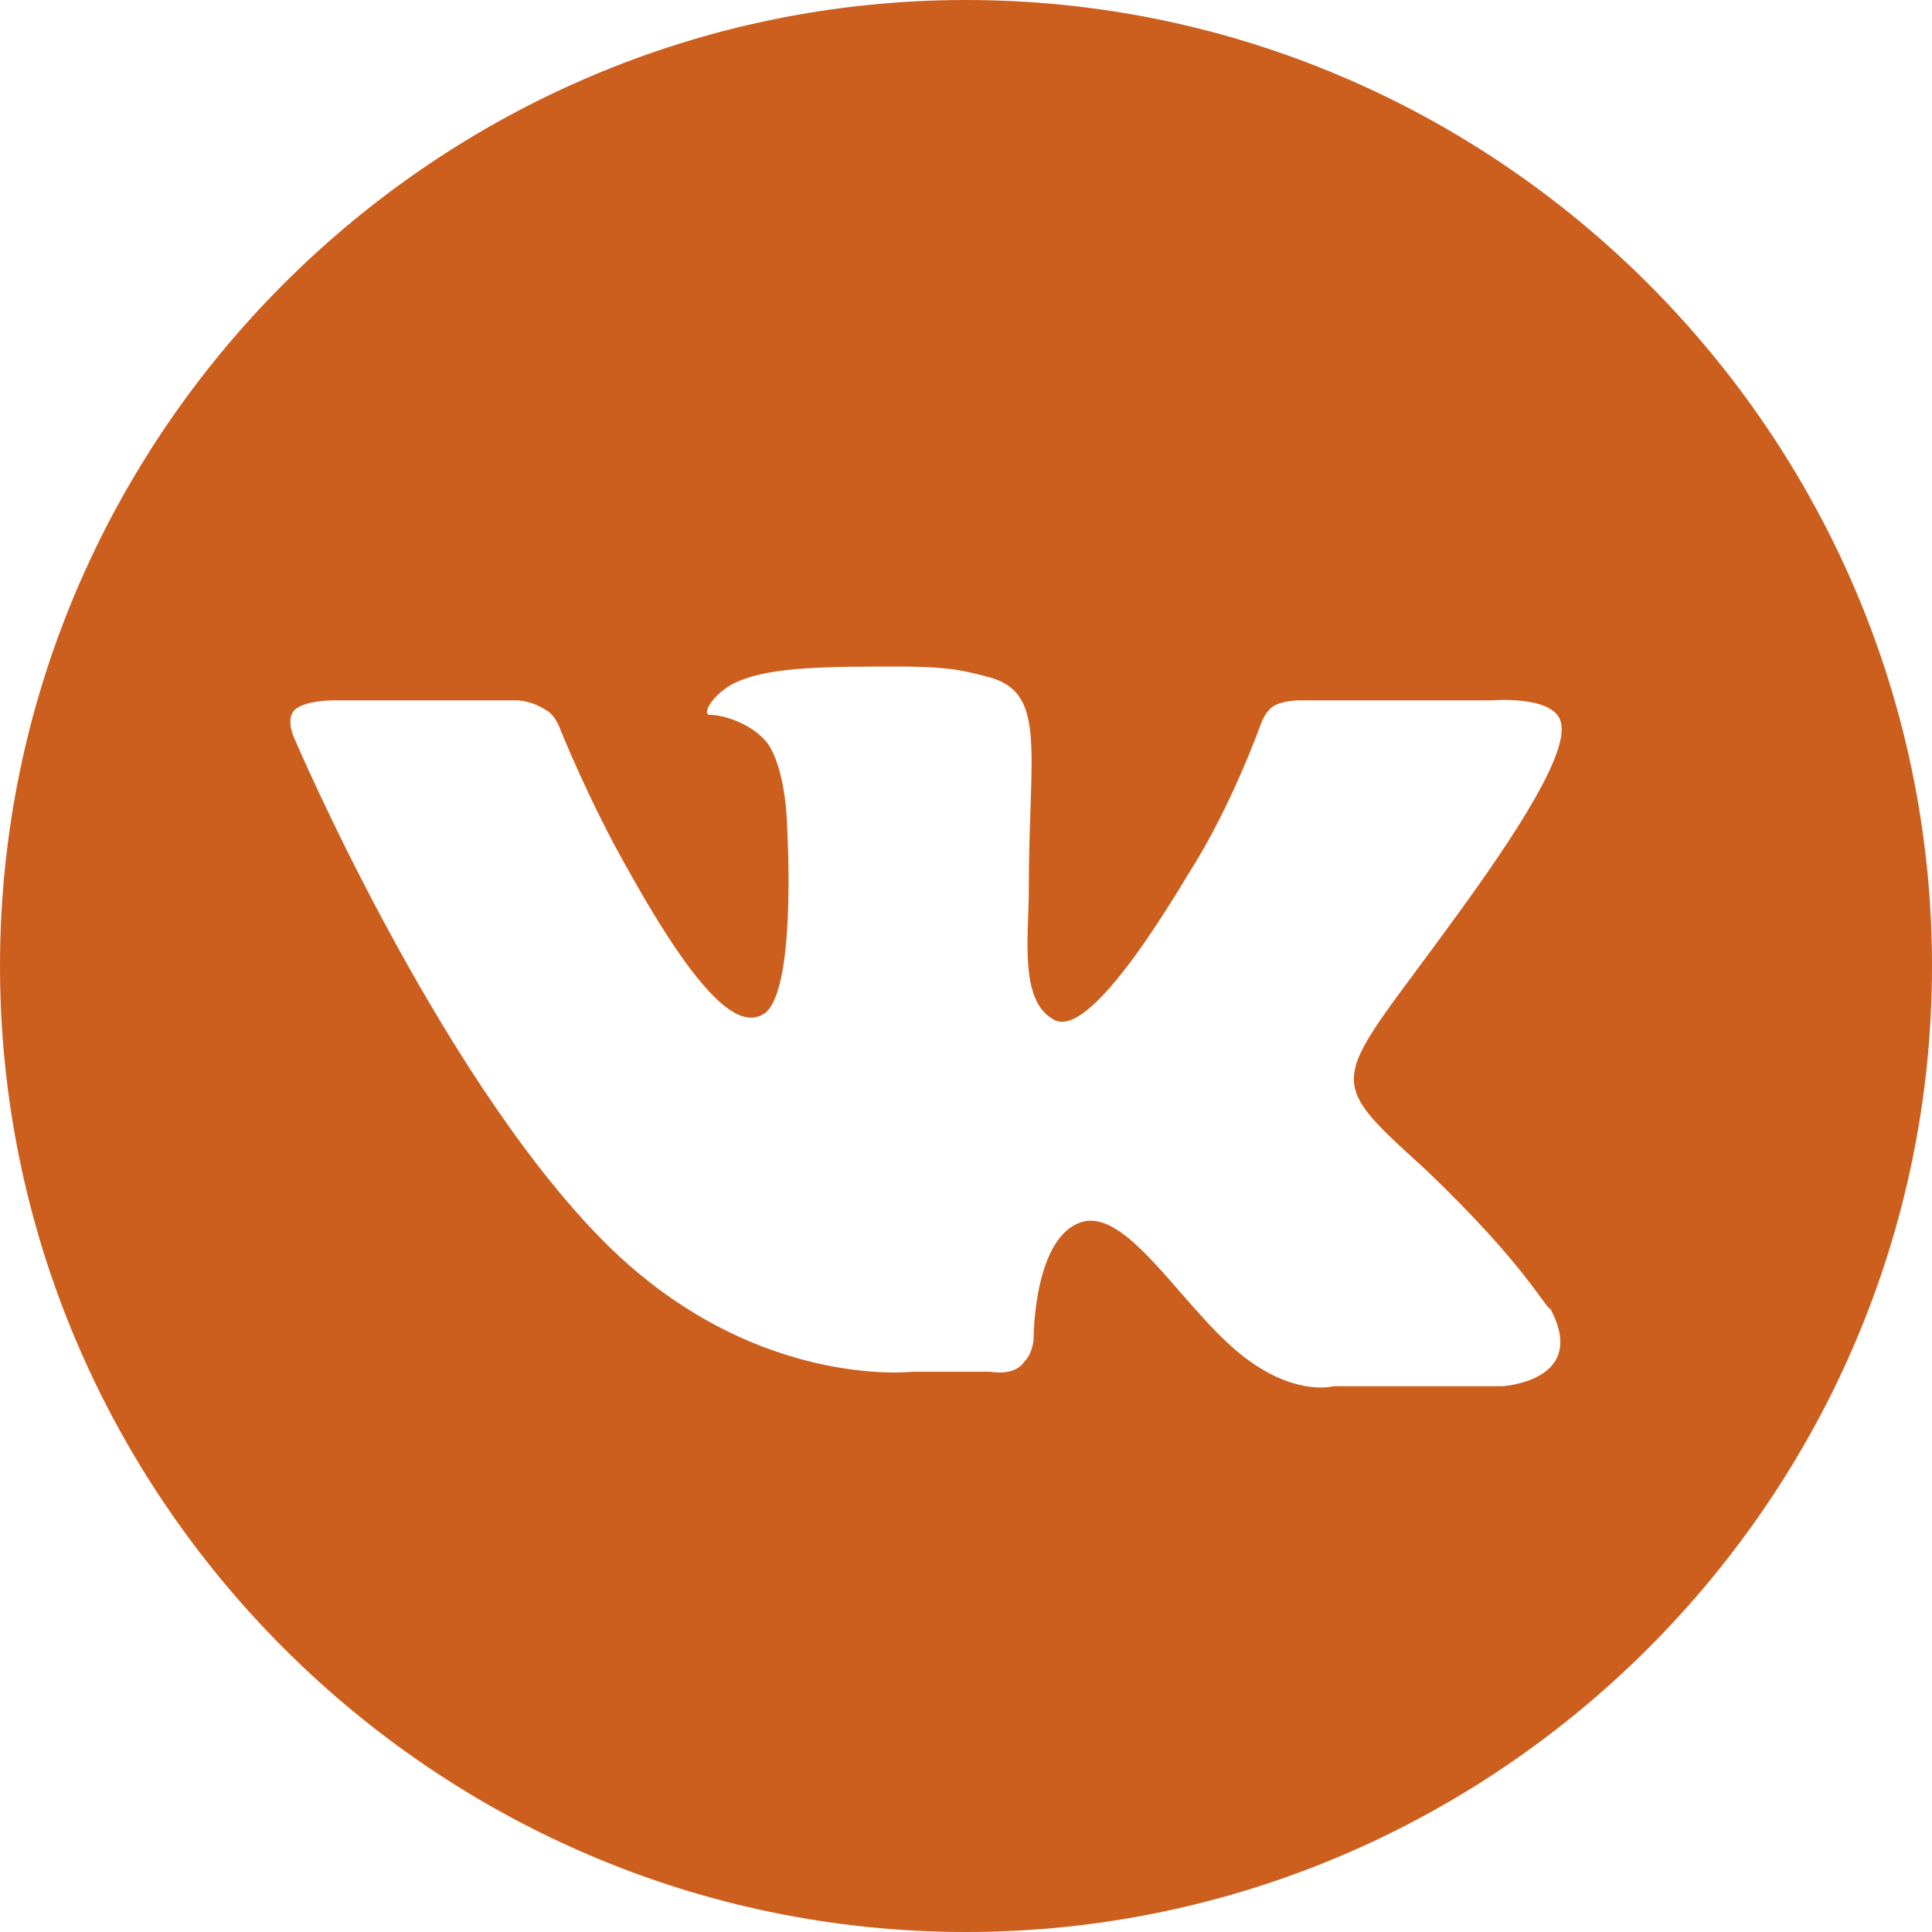
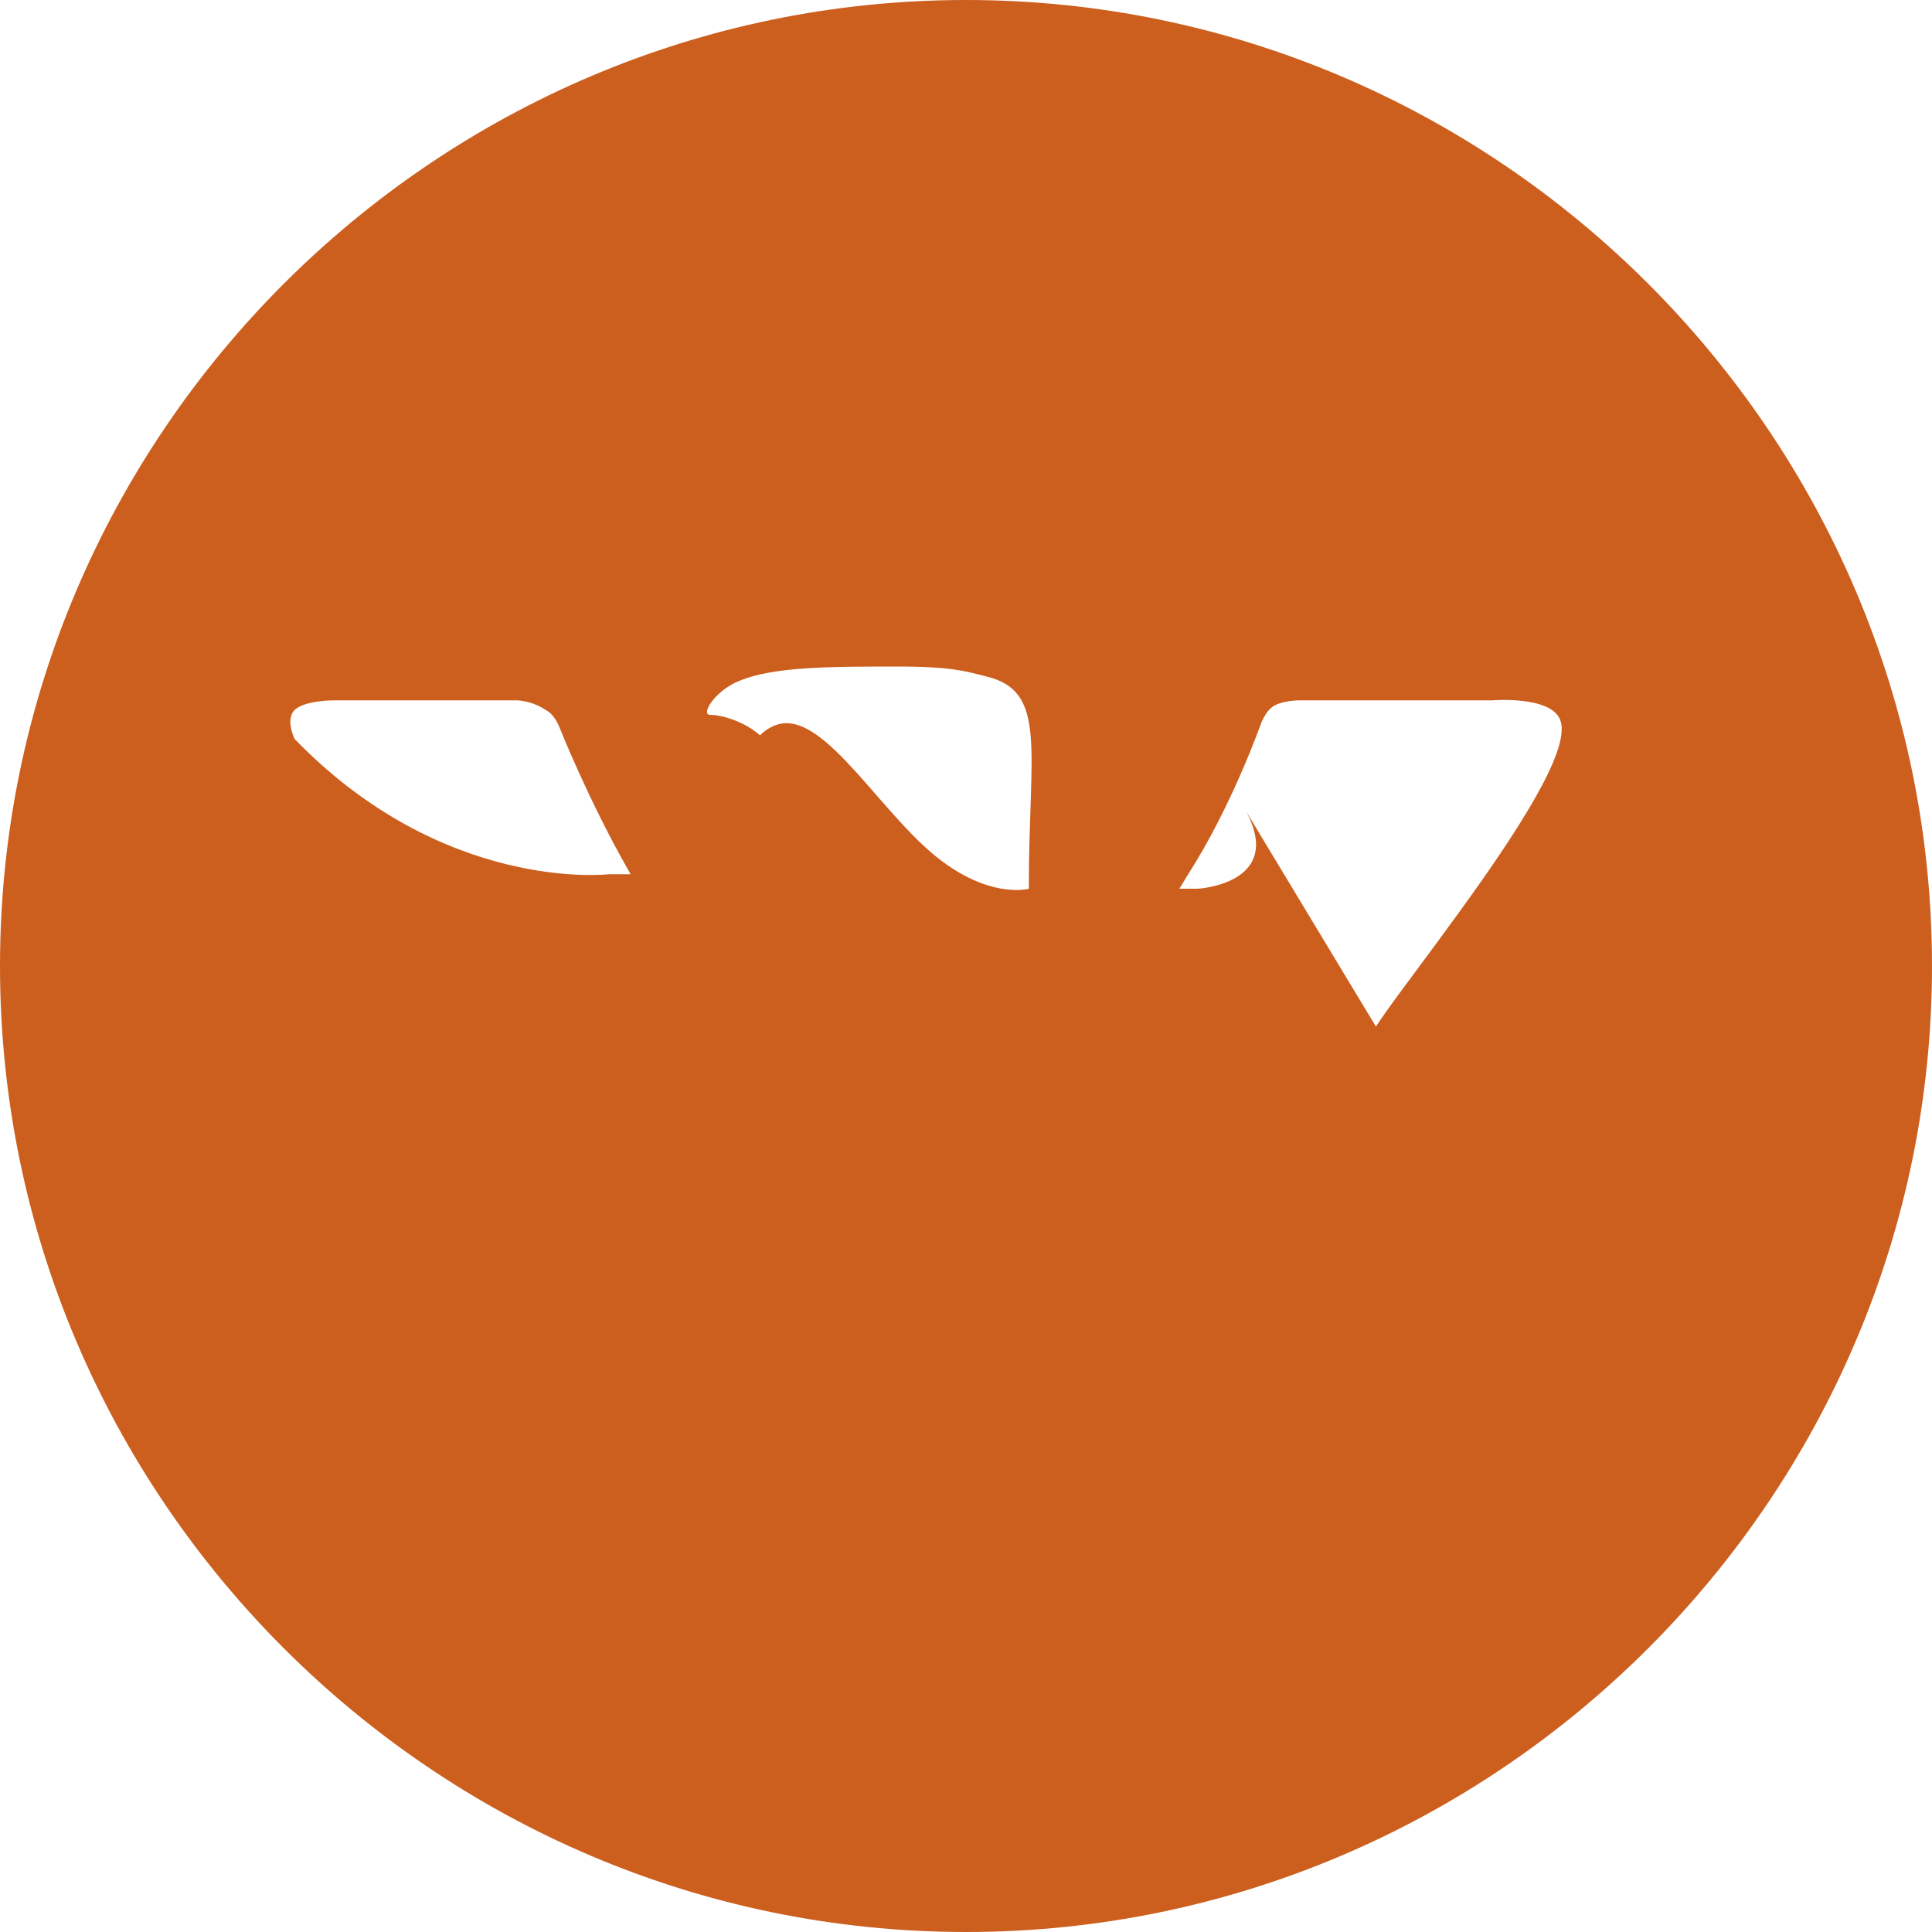
<svg xmlns="http://www.w3.org/2000/svg" id="Layer_1" x="0px" y="0px" viewBox="0 0 40 40" style="enable-background:new 0 0 40 40;" xml:space="preserve">
  <style type="text/css"> .st0{fill:#CC5F1E;} </style>
-   <path class="st0" d="M40,20c0,11-9,20-20,20S0,31,0,20S9,0,20,0S40,9,40,20z M29.5,24.2c-2.2-2-1.9-1.7,0.7-5.3 c1.6-2.2,2.3-3.5,2.1-4s-1.4-0.4-1.4-0.4h-4c0,0-0.3,0-0.5,0.1S26.1,15,26.1,15s-0.6,1.7-1.5,3.1c-1.8,3-2.5,3.2-2.8,3 c-0.7-0.4-0.5-1.7-0.5-2.7c0-2.9,0.4-4.1-0.9-4.4c-0.4-0.1-0.7-0.2-1.8-0.2c-1.4,0-2.6,0-3.3,0.3c-0.5,0.2-0.8,0.7-0.6,0.7 c0.3,0,0.9,0.2,1.2,0.6c0.4,0.6,0.4,1.8,0.4,1.8s0.2,3.4-0.5,3.8c-0.5,0.3-1.3-0.3-2.8-3c-0.8-1.4-1.4-2.9-1.4-2.9s-0.1-0.3-0.3-0.4 c-0.3-0.2-0.6-0.2-0.6-0.2H6.9c0,0-0.6,0-0.8,0.2c-0.2,0.2,0,0.6,0,0.6s2.9,6.8,6.3,10.3c3.1,3.2,6.5,2.8,6.5,2.8h1.6 c0,0,0.5,0.1,0.7-0.2c0.2-0.2,0.2-0.5,0.2-0.5s0-2.1,1-2.4s2.2,2,3.5,2.9c1,0.7,1.7,0.5,1.7,0.5h3.5c0,0,1.8-0.1,1-1.6 C32,27.1,31.6,26.2,29.5,24.2" />
+   <path class="st0" d="M40,20c0,11-9,20-20,20S0,31,0,20S9,0,20,0S40,9,40,20z M29.5,24.2c-2.2-2-1.9-1.7,0.7-5.3 c1.6-2.2,2.3-3.5,2.1-4s-1.4-0.4-1.4-0.4h-4c0,0-0.3,0-0.5,0.1S26.1,15,26.1,15s-0.6,1.7-1.5,3.1c-1.8,3-2.5,3.2-2.8,3 c-0.7-0.4-0.5-1.7-0.5-2.7c0-2.9,0.4-4.1-0.9-4.4c-0.4-0.1-0.7-0.2-1.8-0.2c-1.4,0-2.6,0-3.3,0.3c-0.5,0.2-0.8,0.7-0.6,0.7 c0.3,0,0.9,0.2,1.2,0.6c0.4,0.6,0.4,1.8,0.4,1.8s0.2,3.4-0.5,3.8c-0.5,0.3-1.3-0.3-2.8-3c-0.8-1.4-1.4-2.9-1.4-2.9s-0.1-0.3-0.3-0.4 c-0.3-0.2-0.6-0.2-0.6-0.2H6.9c0,0-0.6,0-0.8,0.2c-0.2,0.2,0,0.6,0,0.6c3.1,3.2,6.5,2.8,6.5,2.8h1.6 c0,0,0.5,0.1,0.7-0.2c0.2-0.2,0.2-0.5,0.2-0.5s0-2.1,1-2.4s2.2,2,3.5,2.9c1,0.7,1.7,0.5,1.7,0.5h3.5c0,0,1.8-0.1,1-1.6 C32,27.1,31.6,26.2,29.5,24.2" />
</svg>